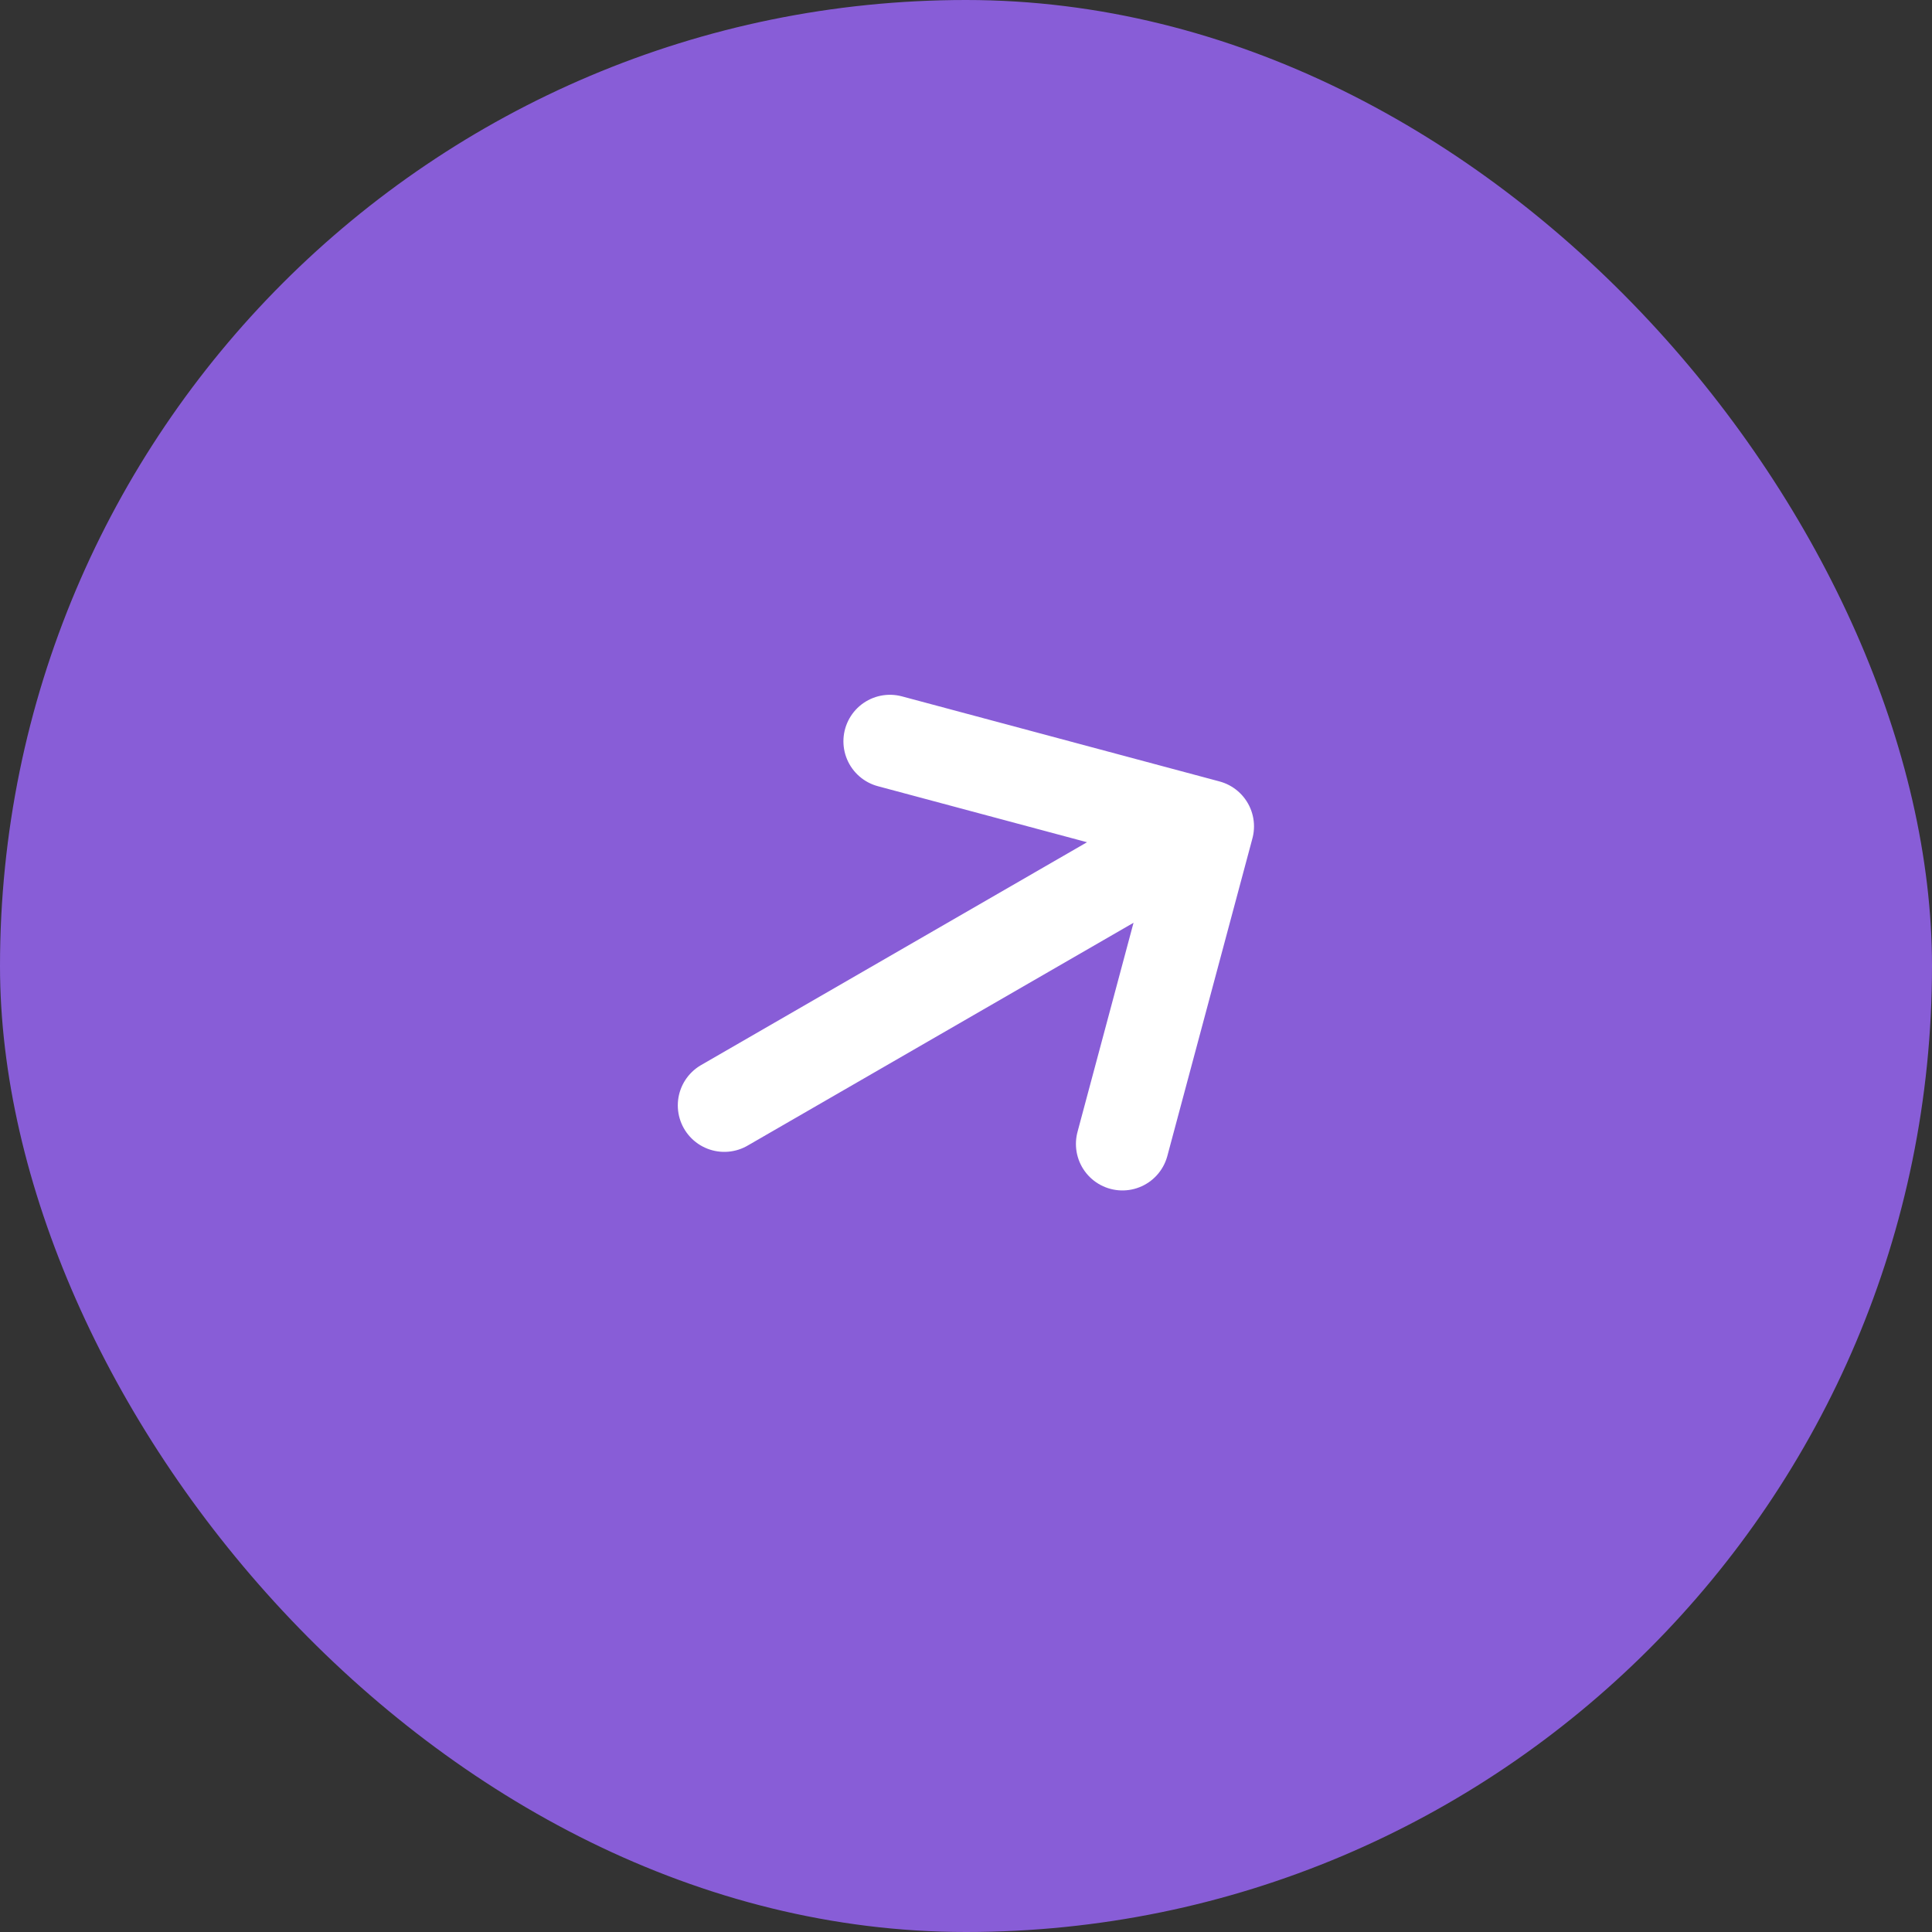
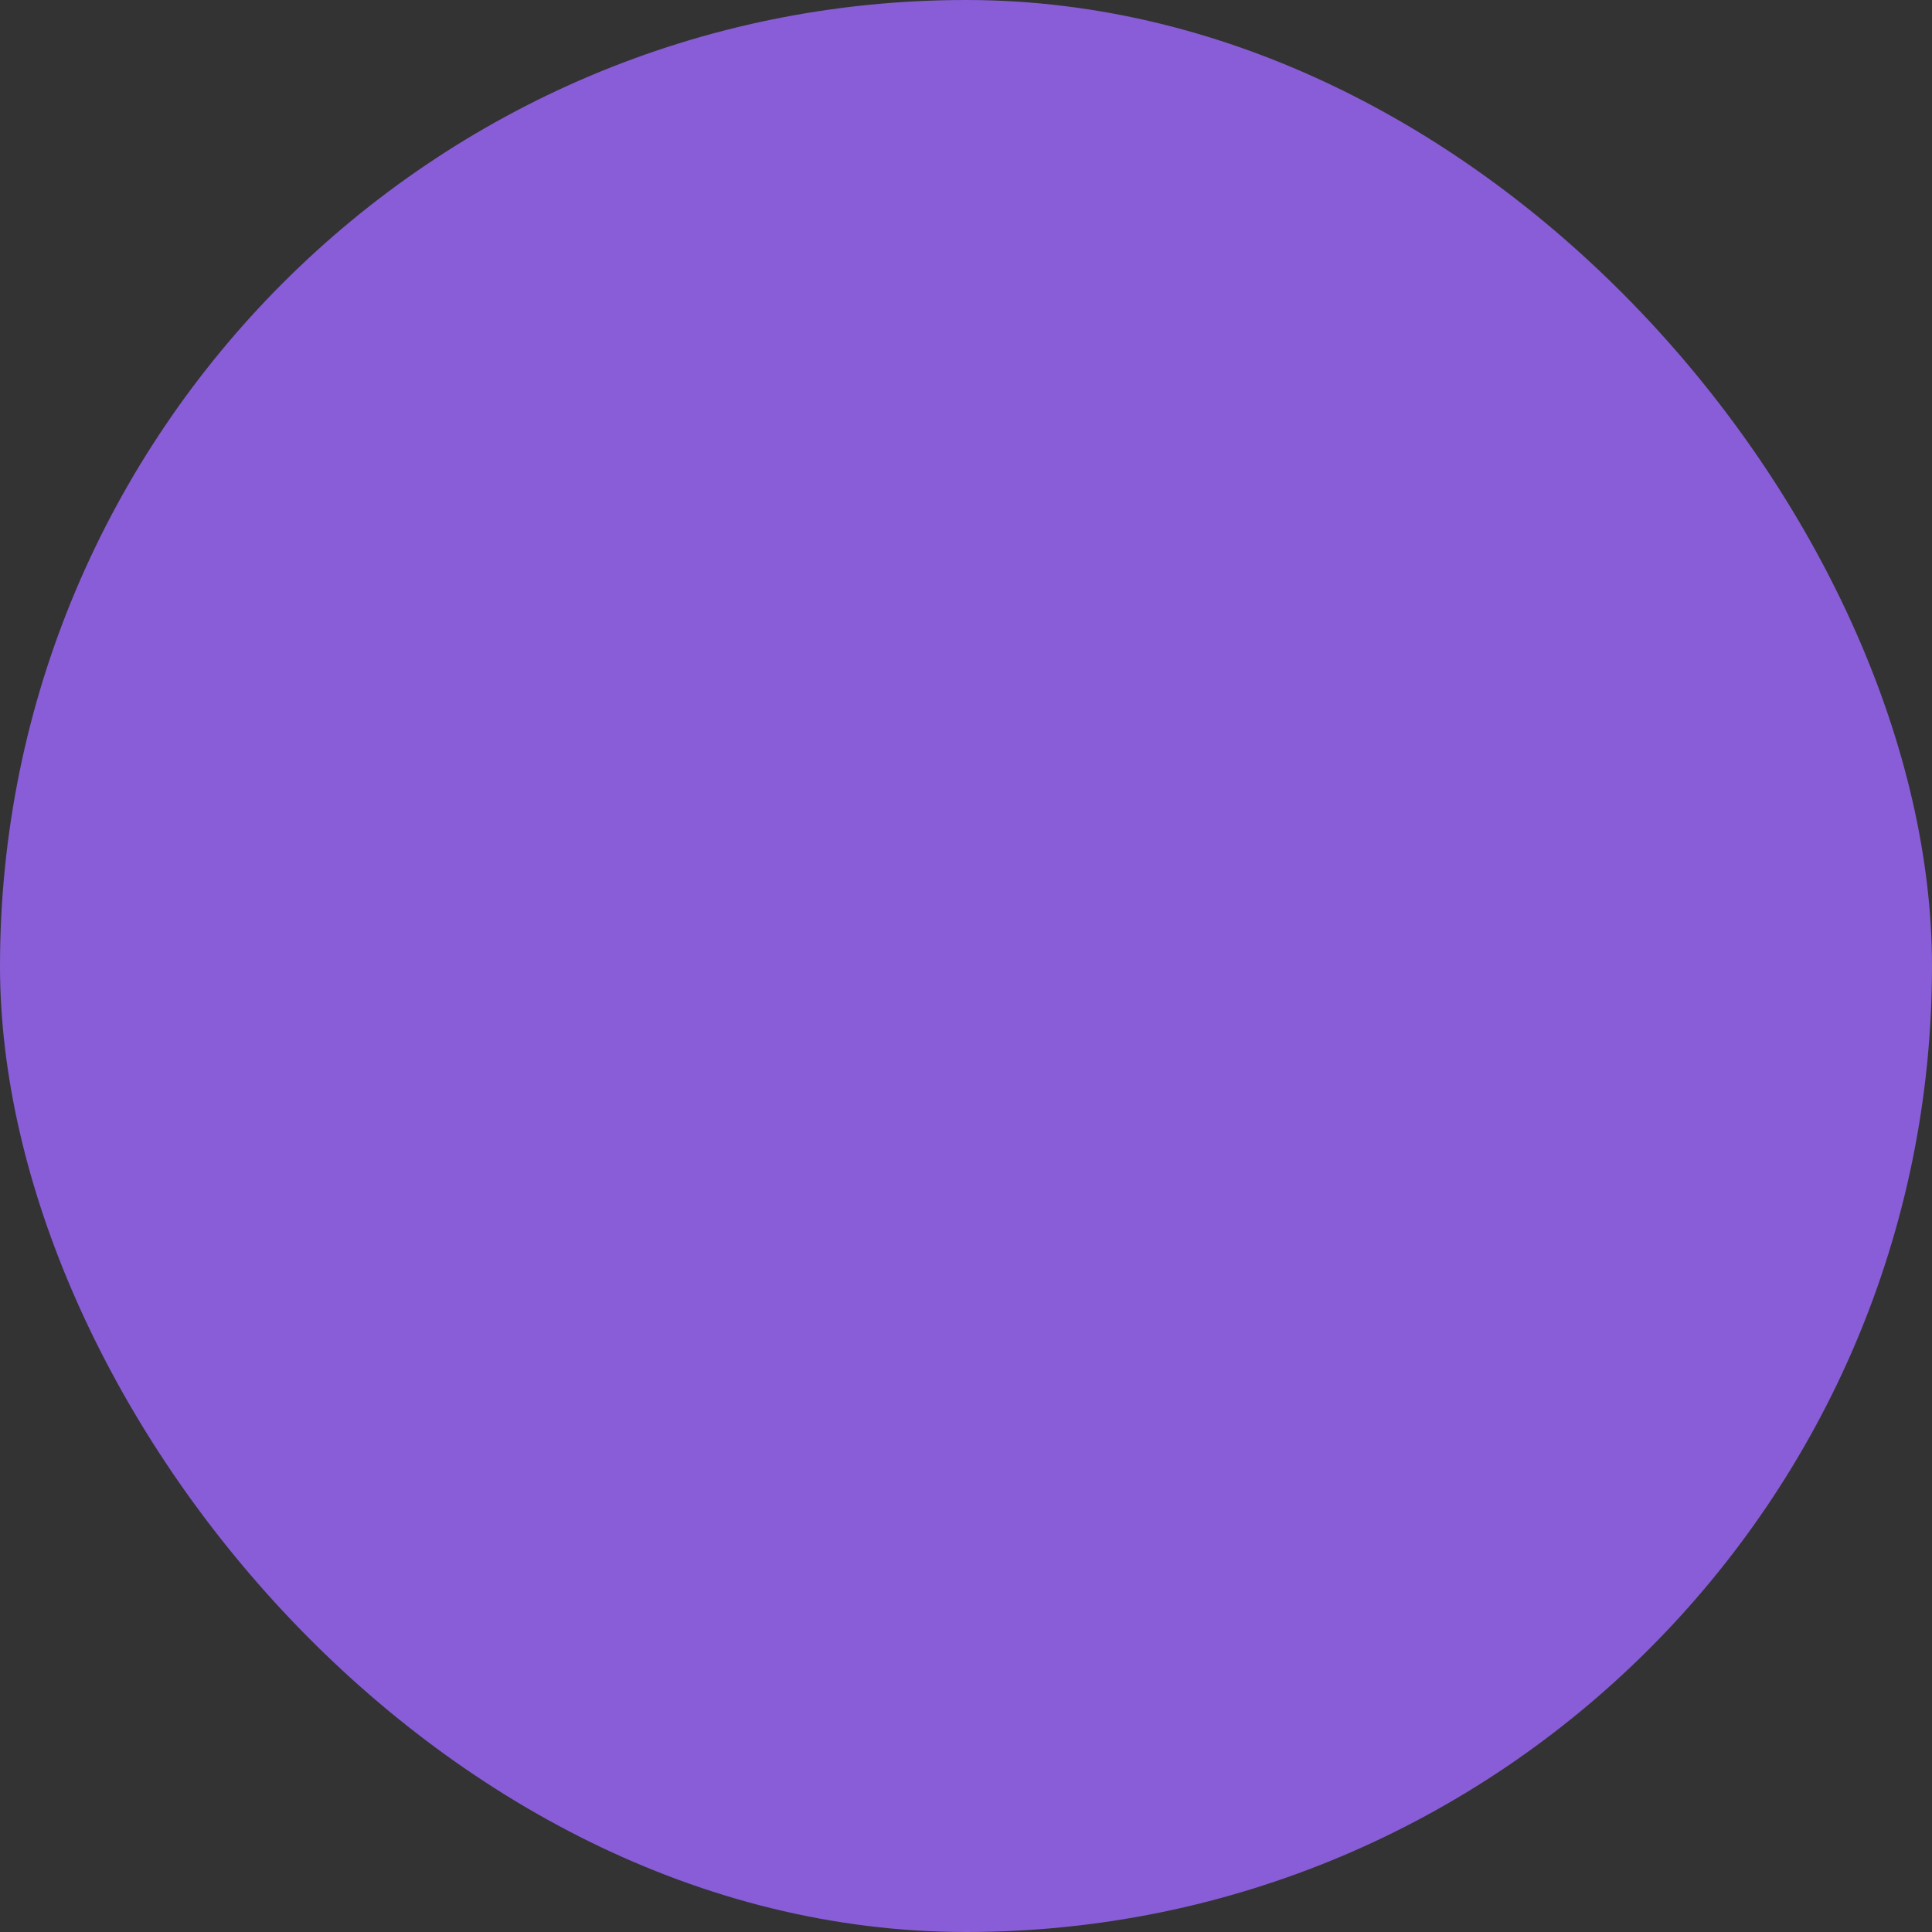
<svg xmlns="http://www.w3.org/2000/svg" width="29" height="29" viewBox="0 0 29 29" fill="none">
  <rect x="0" y="0" width="29" height="29" fill="#333333" stroke="none" />
  <rect x="29" y="29" width="29" height="29" rx="14.5" transform="rotate(-180 29 29)" fill="#885DD7" />
-   <path d="M10.872 16.592L18.125 12.404M18.125 12.404L16.848 17.171M18.125 12.404L13.358 11.127" stroke="white" stroke-width="1.396" stroke-linecap="round" stroke-linejoin="round" />
</svg>